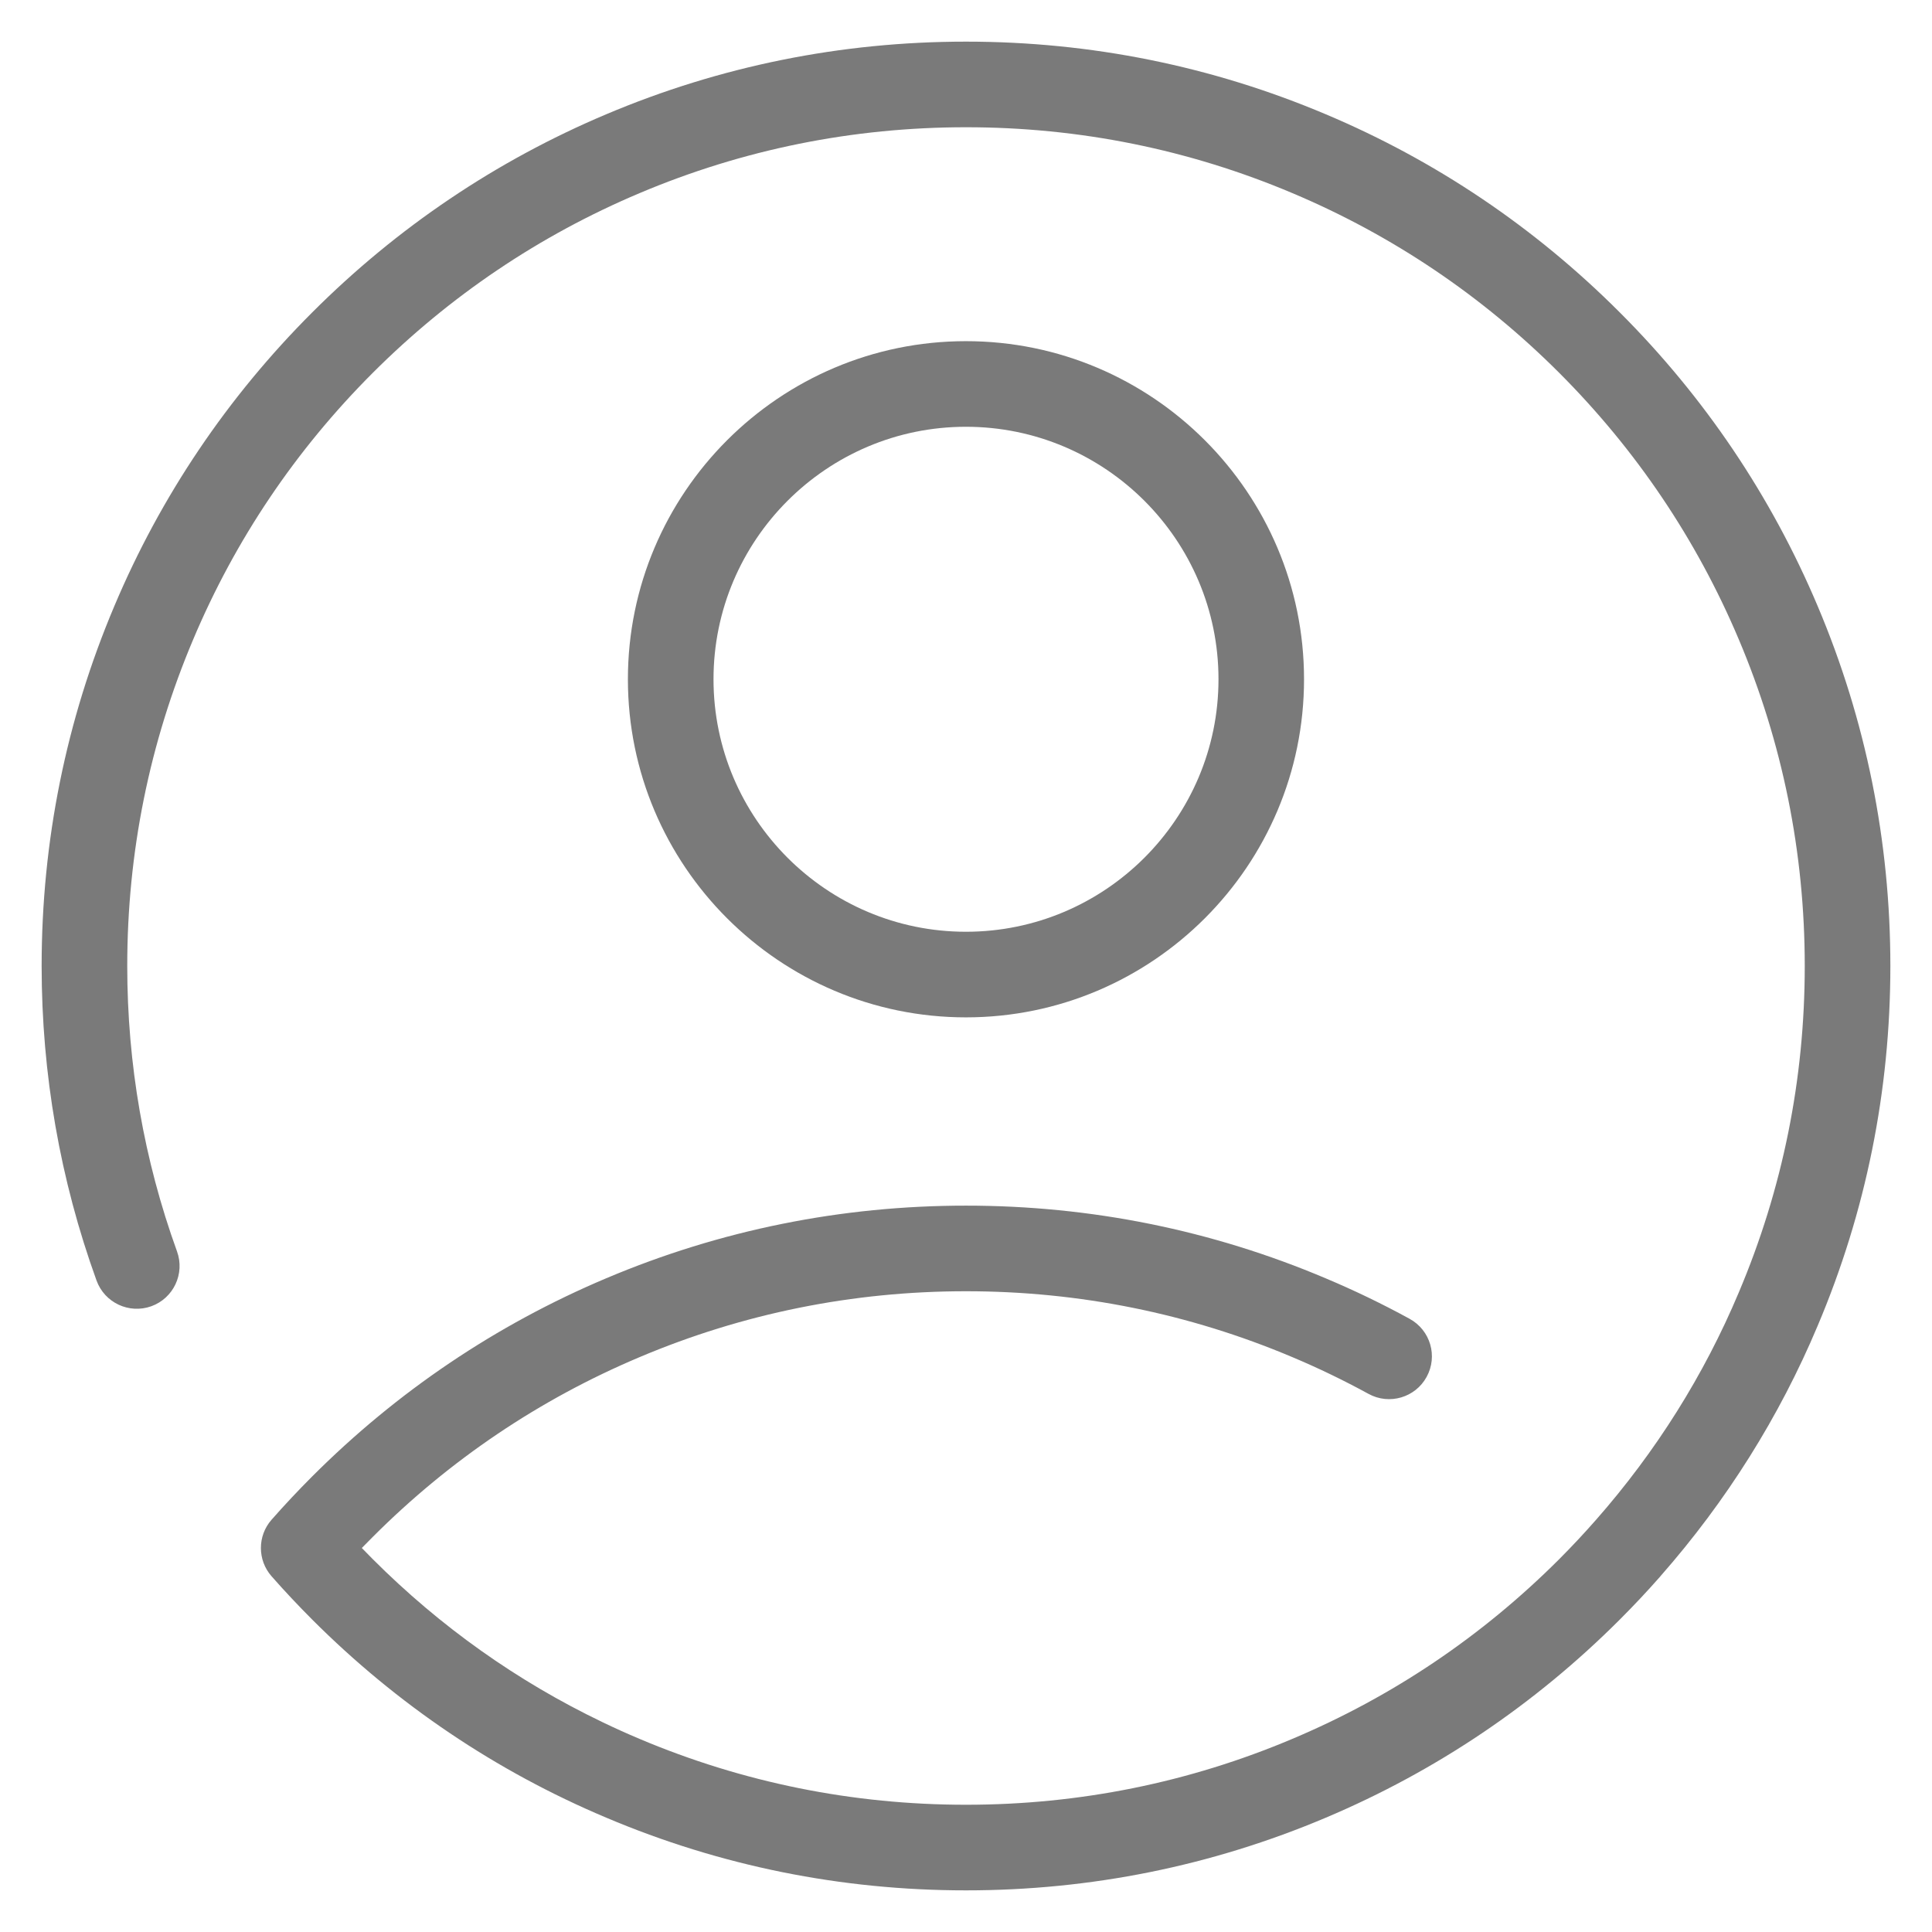
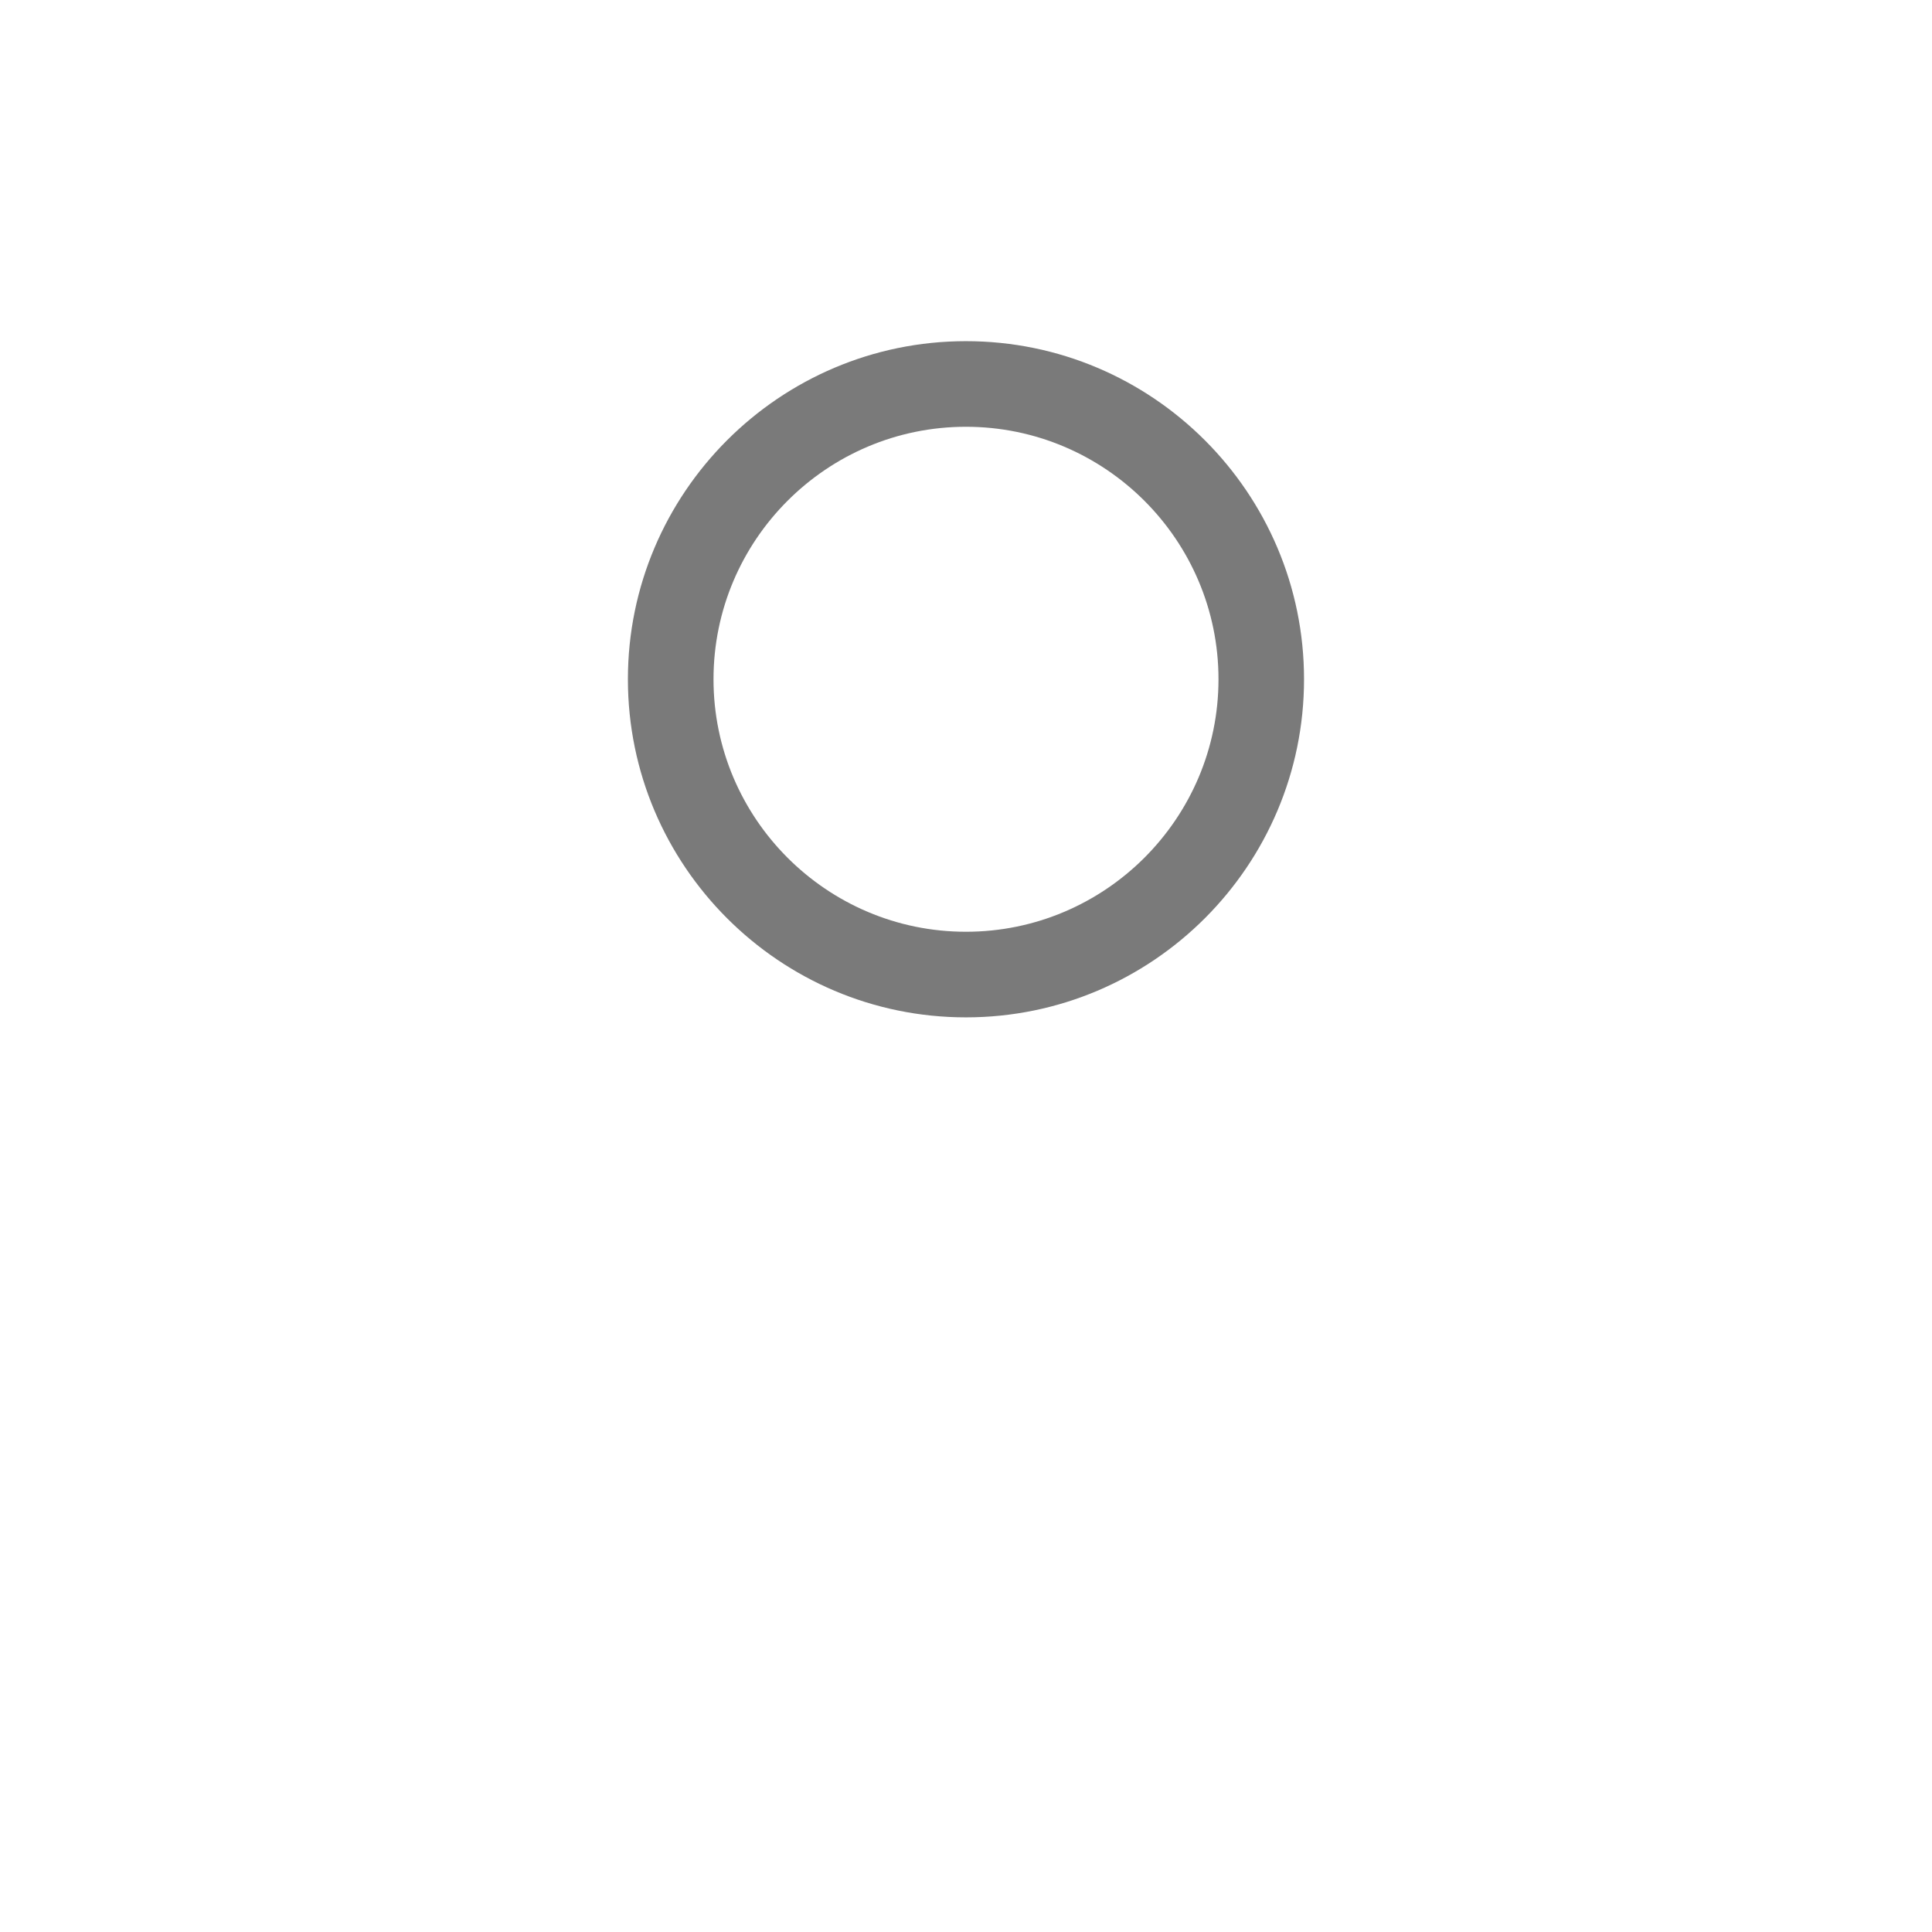
<svg xmlns="http://www.w3.org/2000/svg" width="29" height="29" viewBox="0 0 29 29" fill="none">
-   <path d="M28.375 14.5C28.375 12.628 28.008 10.81 27.284 9.098C26.586 7.446 25.587 5.962 24.312 4.688C23.038 3.413 21.554 2.413 19.902 1.716C18.19 0.992 16.373 0.625 14.5 0.625C12.628 0.625 10.81 0.992 9.098 1.716C7.446 2.414 5.962 3.414 4.688 4.688C3.413 5.962 2.413 7.446 1.716 9.098C0.992 10.81 0.625 12.627 0.625 14.5C0.625 16.121 0.902 17.709 1.449 19.221C1.57 19.555 1.938 19.727 2.272 19.607C2.605 19.486 2.778 19.118 2.657 18.784C2.161 17.413 1.91 15.971 1.91 14.5C1.91 12.8 2.243 11.151 2.9 9.598C3.532 8.099 4.439 6.753 5.596 5.596C6.753 4.44 8.099 3.533 9.598 2.9C11.151 2.243 12.801 1.91 14.5 1.91C16.2 1.91 17.849 2.243 19.402 2.9C20.9 3.532 22.247 4.439 23.404 5.596C24.56 6.753 25.467 8.099 26.1 9.598C26.757 11.151 27.09 12.8 27.09 14.5C27.09 16.2 26.757 17.849 26.099 19.402C25.578 20.641 24.858 21.788 23.958 22.812C23.782 23.012 23.596 23.212 23.404 23.404C22.247 24.561 20.9 25.468 19.401 26.1C17.849 26.757 16.199 27.09 14.5 27.09C12.8 27.09 11.151 26.757 9.597 26.1C9.41 26.021 9.225 25.938 9.043 25.85C7.765 25.237 6.608 24.416 5.596 23.404C5.541 23.349 5.486 23.293 5.431 23.236C5.486 23.18 5.541 23.124 5.596 23.069C6.752 21.912 8.098 21.005 9.598 20.372C11.151 19.715 12.8 19.382 14.499 19.382C16.199 19.382 17.848 19.715 19.401 20.372C19.789 20.535 20.173 20.721 20.543 20.923C20.853 21.093 21.244 20.979 21.414 20.668C21.585 20.357 21.471 19.967 21.159 19.796C20.752 19.573 20.329 19.369 19.901 19.189C18.19 18.464 16.372 18.097 14.5 18.097C12.627 18.097 10.81 18.464 9.098 19.188C7.446 19.886 5.962 20.886 4.688 22.16C4.479 22.369 4.273 22.588 4.076 22.812C3.863 23.054 3.863 23.418 4.076 23.66C4.273 23.884 4.479 24.103 4.688 24.312C5.962 25.586 7.445 26.586 9.098 27.283C10.81 28.008 12.627 28.375 14.5 28.375C16.373 28.375 18.19 28.008 19.901 27.284C21.553 26.586 23.037 25.587 24.312 24.312C24.524 24.1 24.73 23.881 24.924 23.66C24.924 23.66 24.924 23.659 24.924 23.659C25.915 22.532 26.709 21.267 27.283 19.902C28.008 18.19 28.375 16.372 28.375 14.5Z" fill="#7A7A7A" />
  <path d="M19.574 10.196C19.574 7.398 17.298 5.121 14.499 5.121C11.701 5.121 9.425 7.398 9.425 10.196C9.425 12.994 11.701 15.271 14.499 15.271C17.298 15.271 19.574 12.994 19.574 10.196ZM10.71 10.196C10.71 8.106 12.41 6.406 14.499 6.406C16.589 6.406 18.29 8.106 18.29 10.196C18.29 12.286 16.589 13.986 14.499 13.986C12.41 13.986 10.71 12.286 10.71 10.196Z" fill="#7A7A7A" />
</svg>